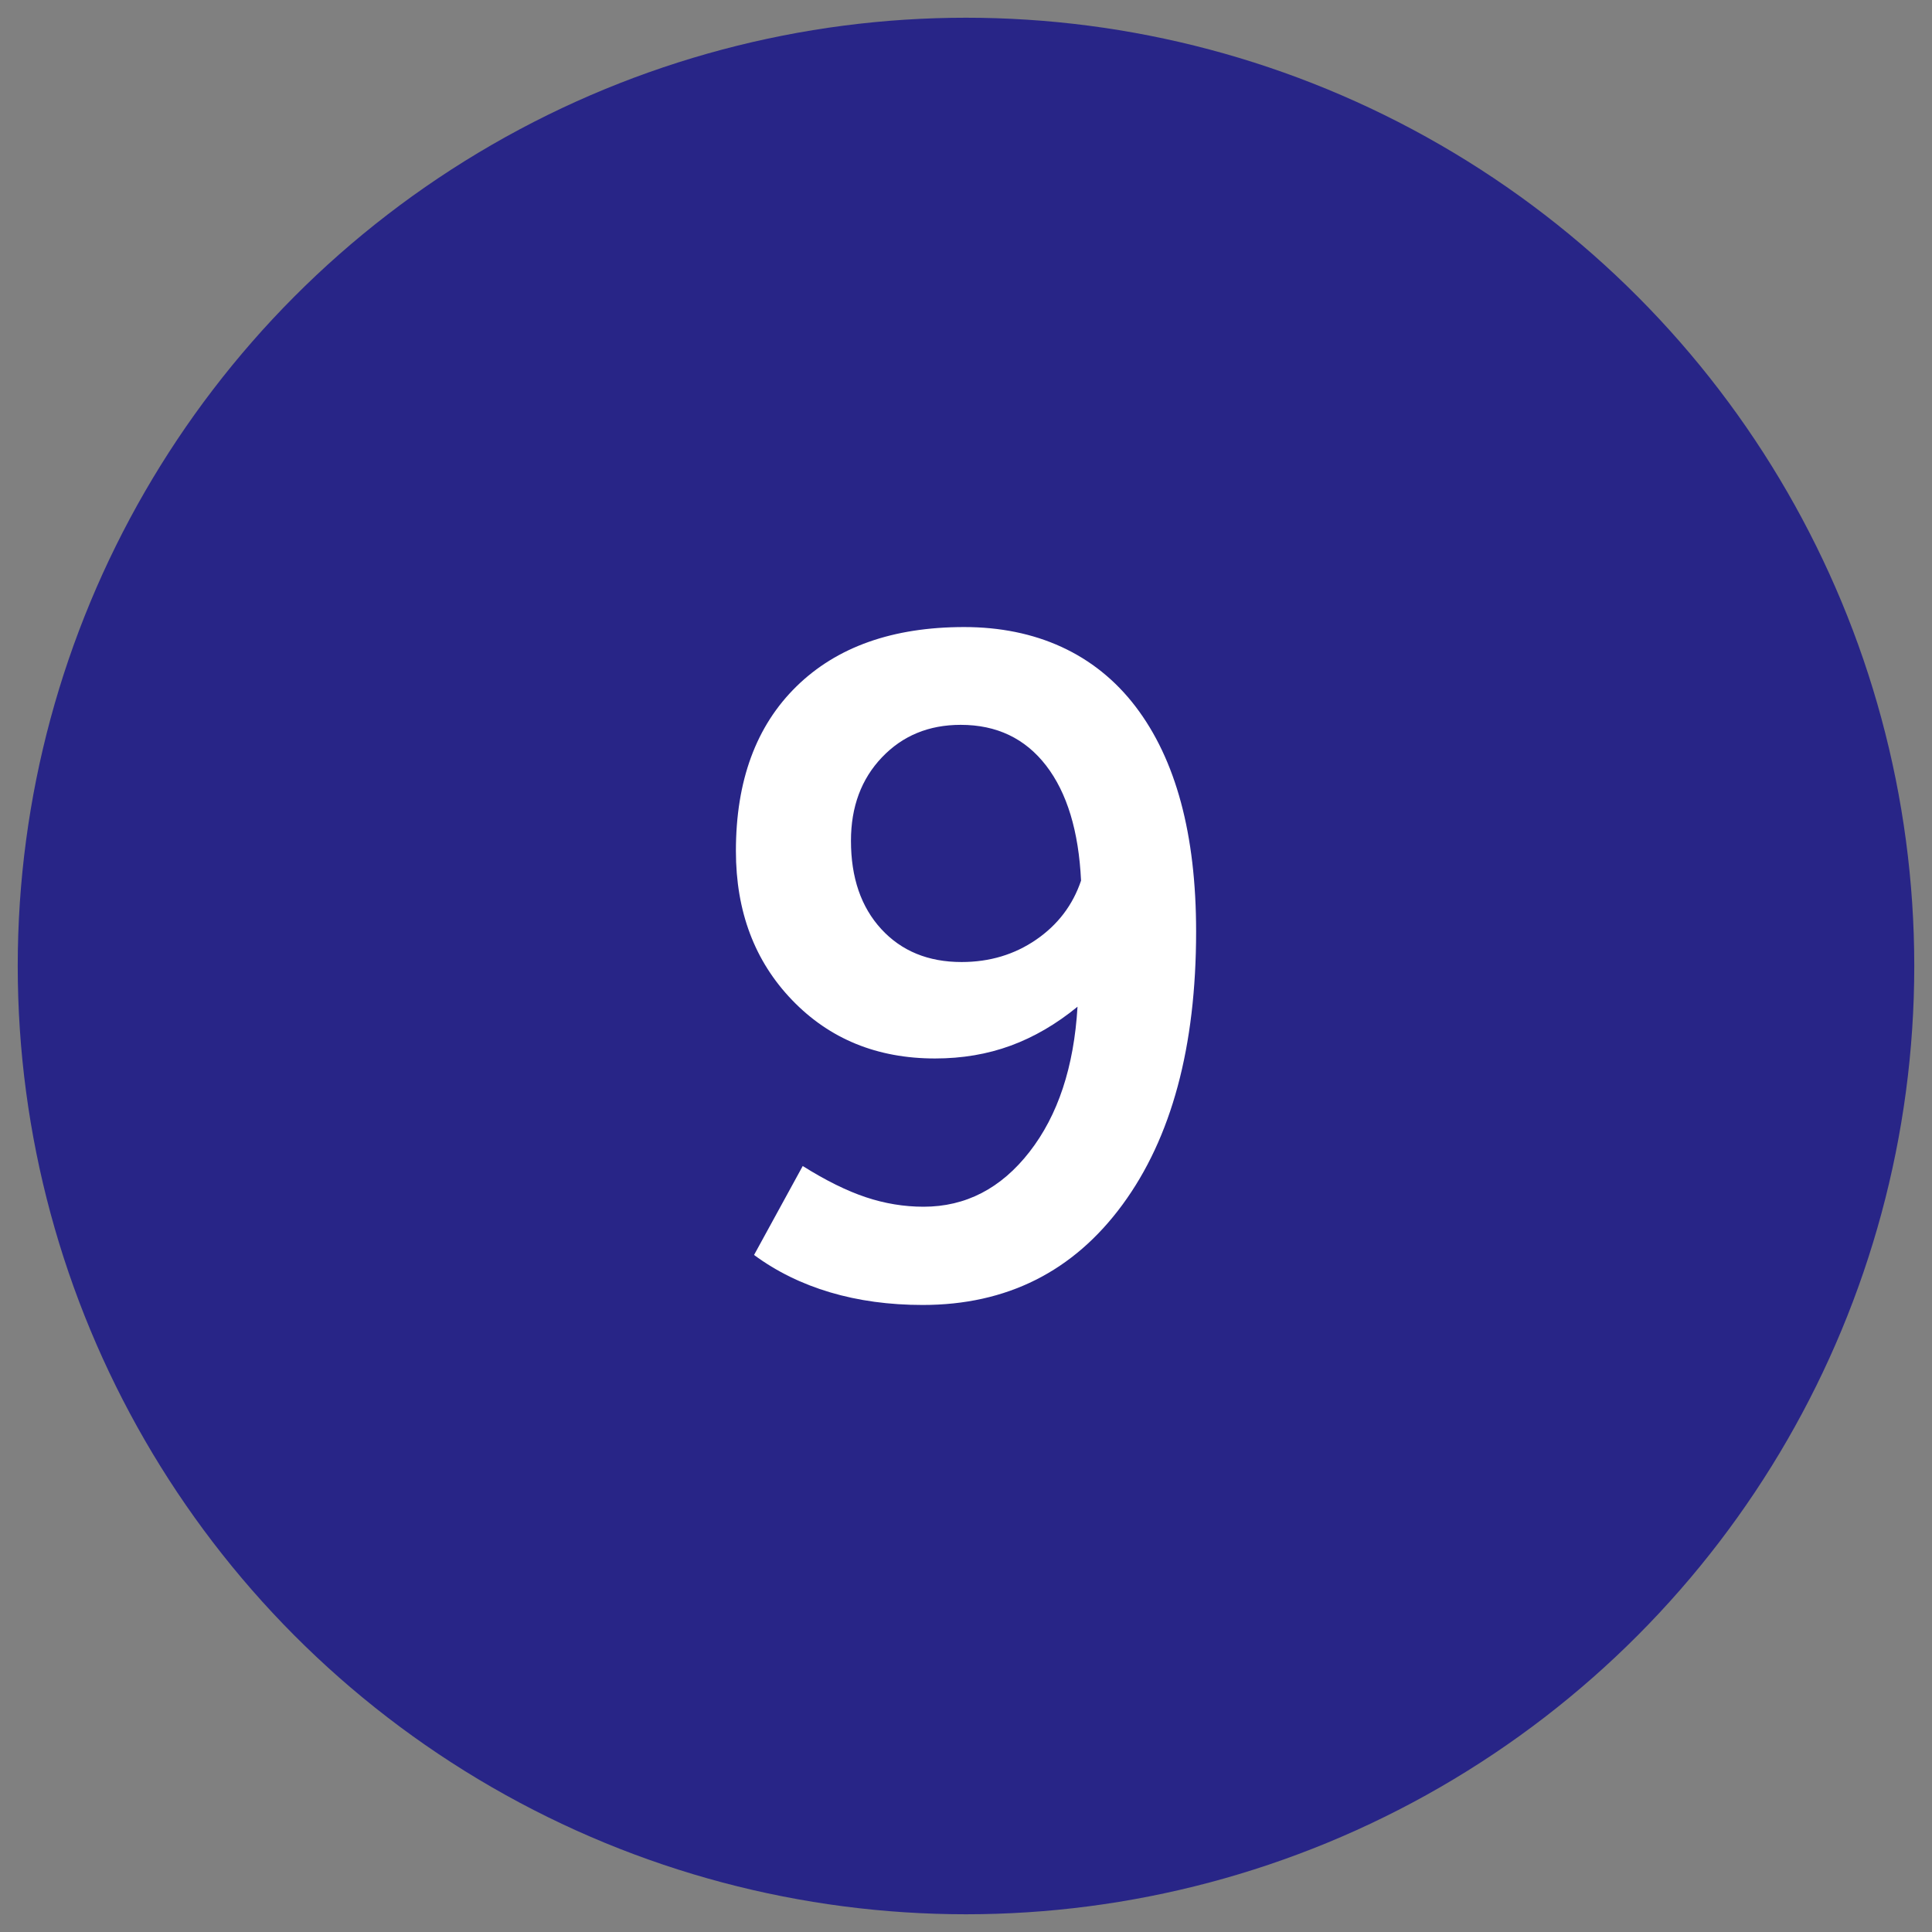
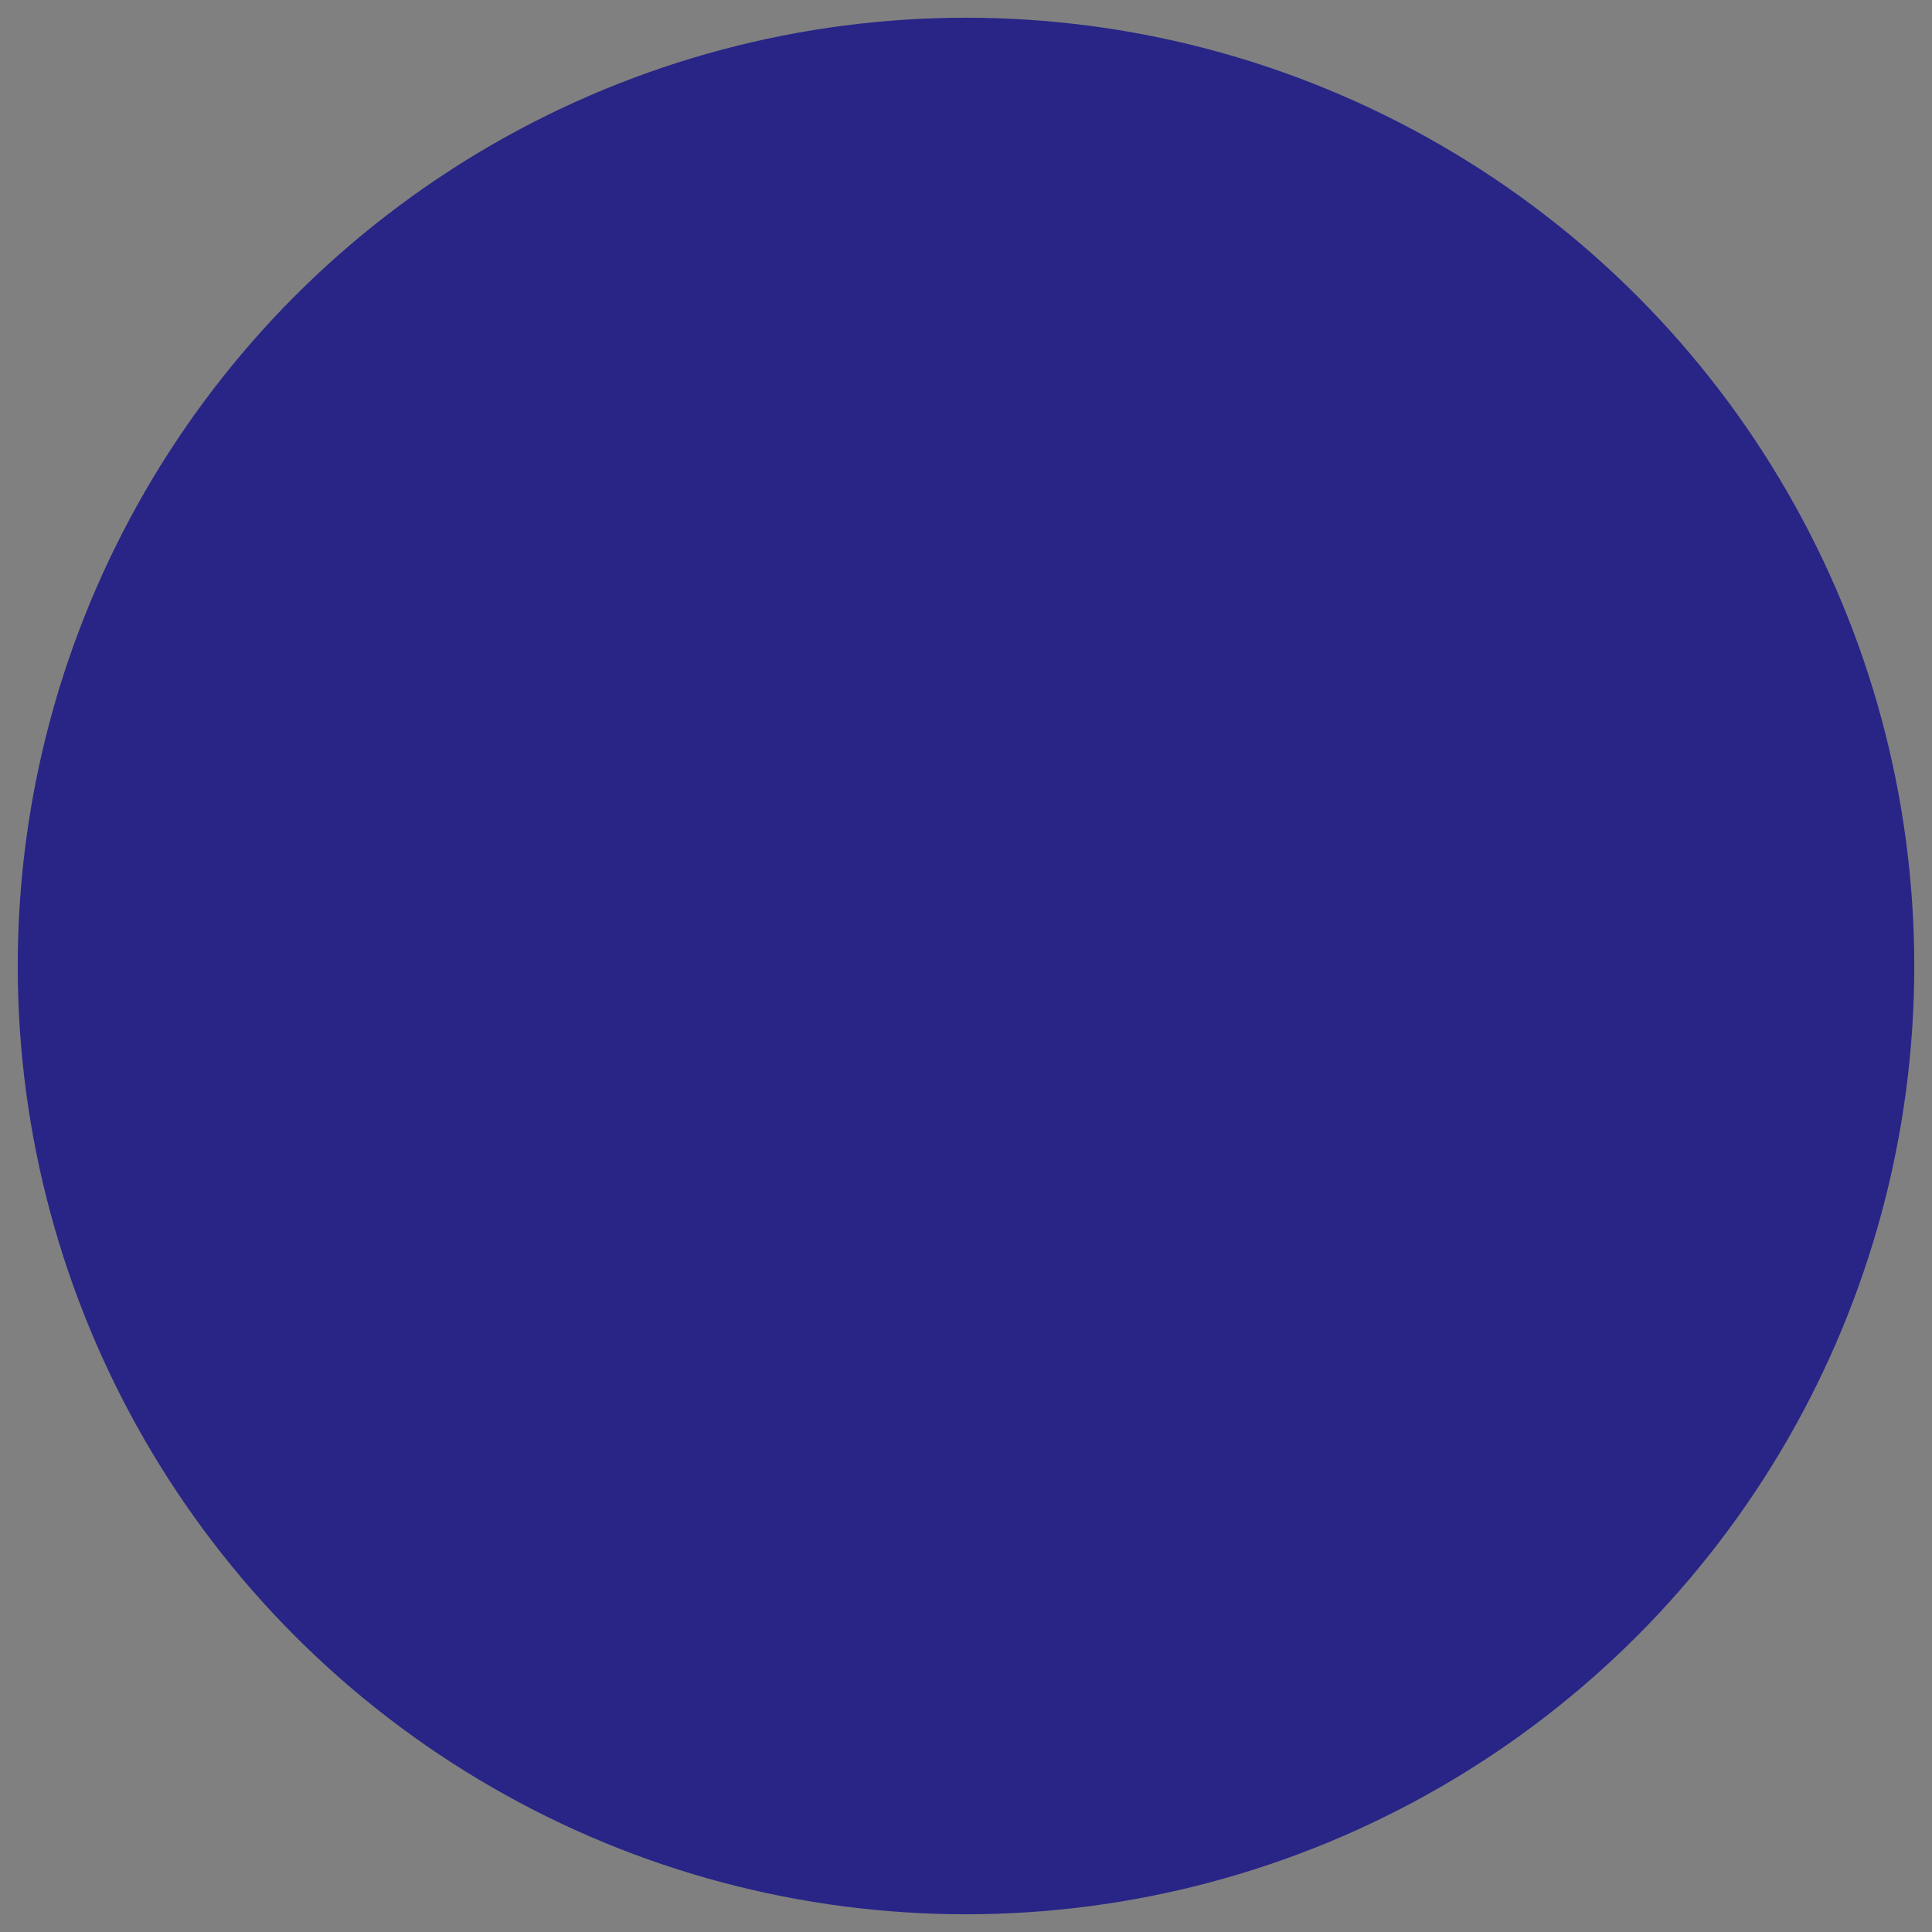
<svg xmlns="http://www.w3.org/2000/svg" id="Layer_1" data-name="Layer 1" viewBox="0 0 1250 1250">
  <rect x="0" y="0" width="1250" height="1250" fill="#808080" stroke="none" />
  <defs>
    <style>
      .cls-1 {
        fill: #282587;
      }

      .cls-1, .cls-2 {
        stroke-width: 0px;
      }

      .cls-2 {
        fill: #fff;
      }
    </style>
  </defs>
  <circle class="cls-1" cx="625" cy="625" r="613.53" />
-   <path class="cls-2" d="m697.15,651.34c-13.74,11.26-28.16,19.66-43.23,25.19-15.08,5.54-31.4,8.3-48.96,8.3-37.41,0-68.24-12.6-92.47-37.79-24.24-25.19-36.36-57.35-36.36-96.48,0-45.42,13.07-80.92,39.22-106.5,26.15-25.57,62.31-38.36,108.51-38.36s84.65,17.13,110.8,51.39c26.15,34.26,39.22,82.79,39.22,145.58,0,74.63-15.89,133.56-47.67,176.79-31.78,43.23-74.87,64.85-129.26,64.85-21.57,0-41.51-2.72-59.84-8.16-18.32-5.44-34.74-13.5-49.24-24.19l31.49-57.55c14.89,9.35,28.49,16.08,40.8,20.18,12.31,4.11,24.76,6.16,37.36,6.16,27.29,0,50.15-11.83,68.57-35.5,18.42-23.66,28.77-54.97,31.06-93.91Zm2.29-81.59c-1.53-32.06-9.07-56.87-22.62-74.44-13.55-17.56-31.97-26.34-55.25-26.34-20.61,0-37.6,7.01-50.96,21.04-13.36,14.03-20.04,32.02-20.04,53.97,0,23.86,6.54,42.9,19.61,57.12,13.07,14.22,30.39,21.33,51.96,21.33,18.13,0,34.21-4.82,48.24-14.46,14.03-9.64,23.71-22.38,29.06-38.22Z" />
</svg>